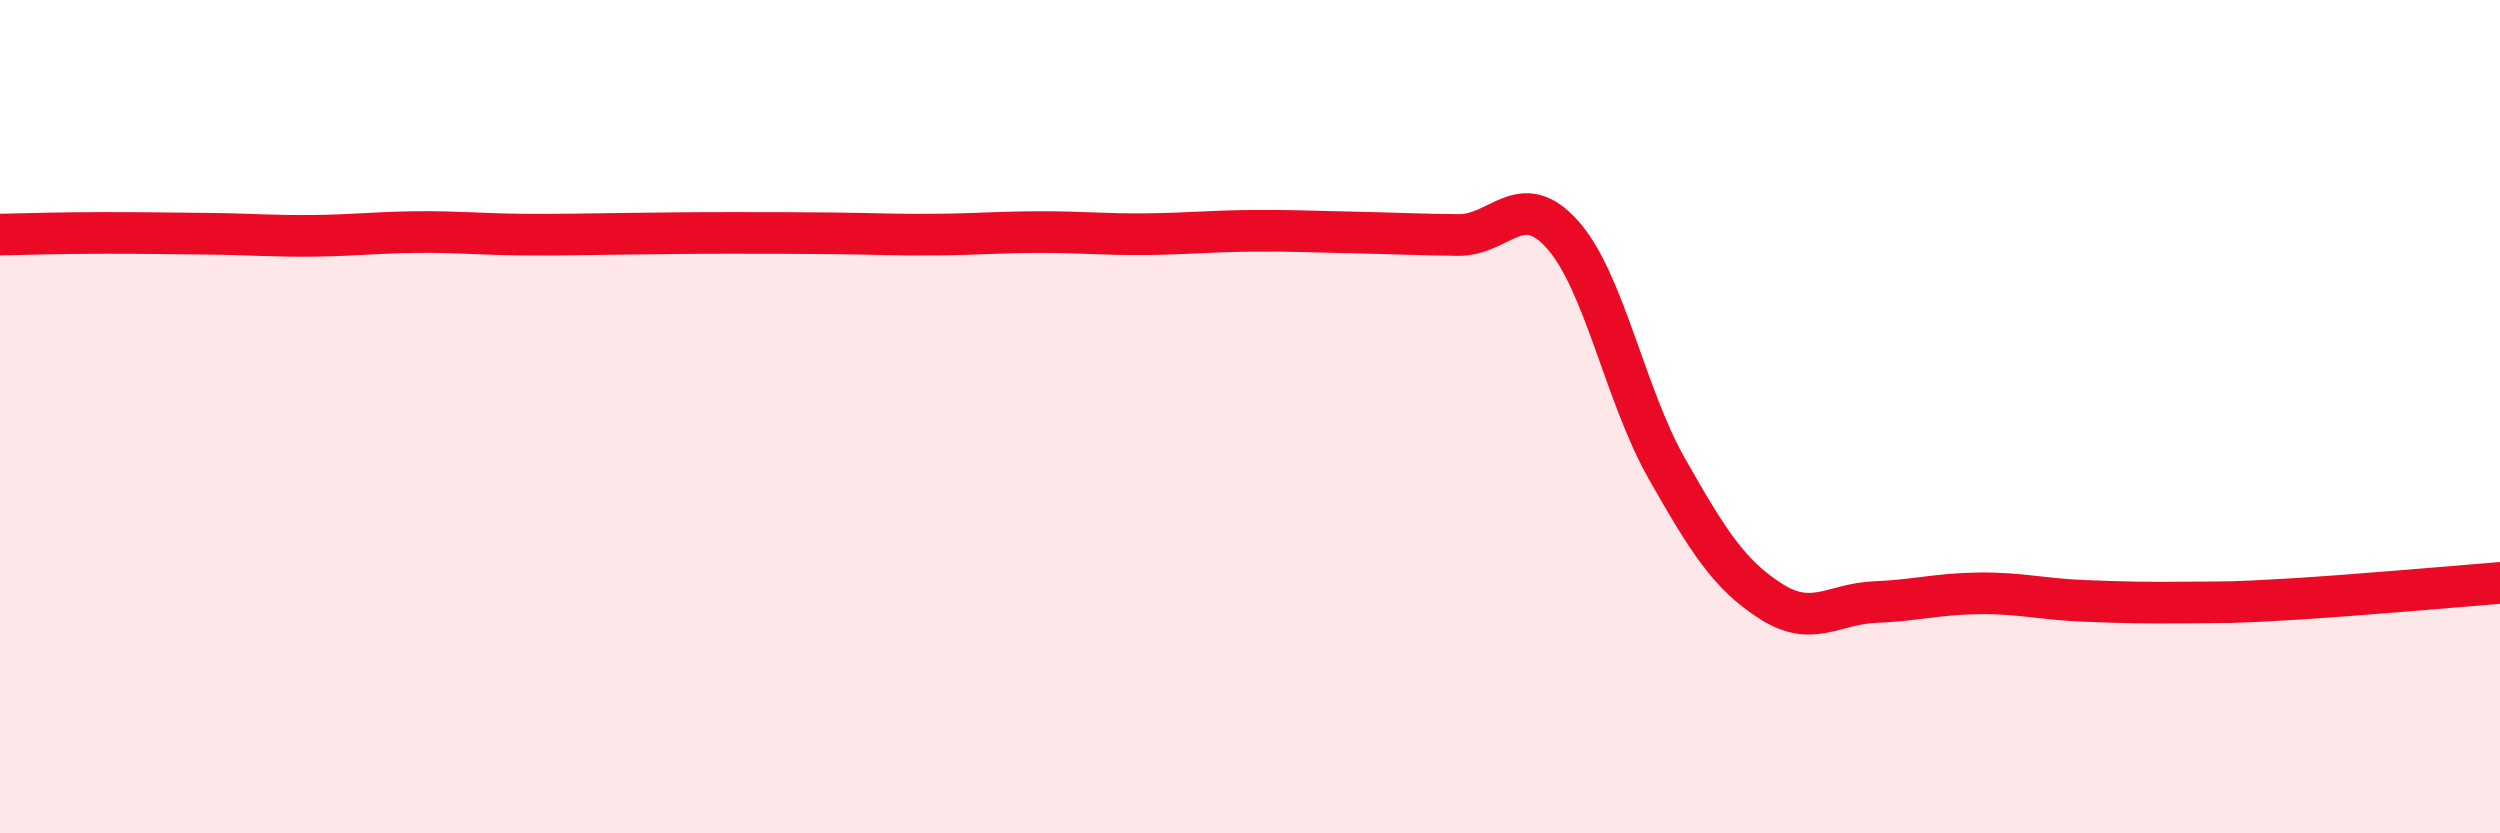
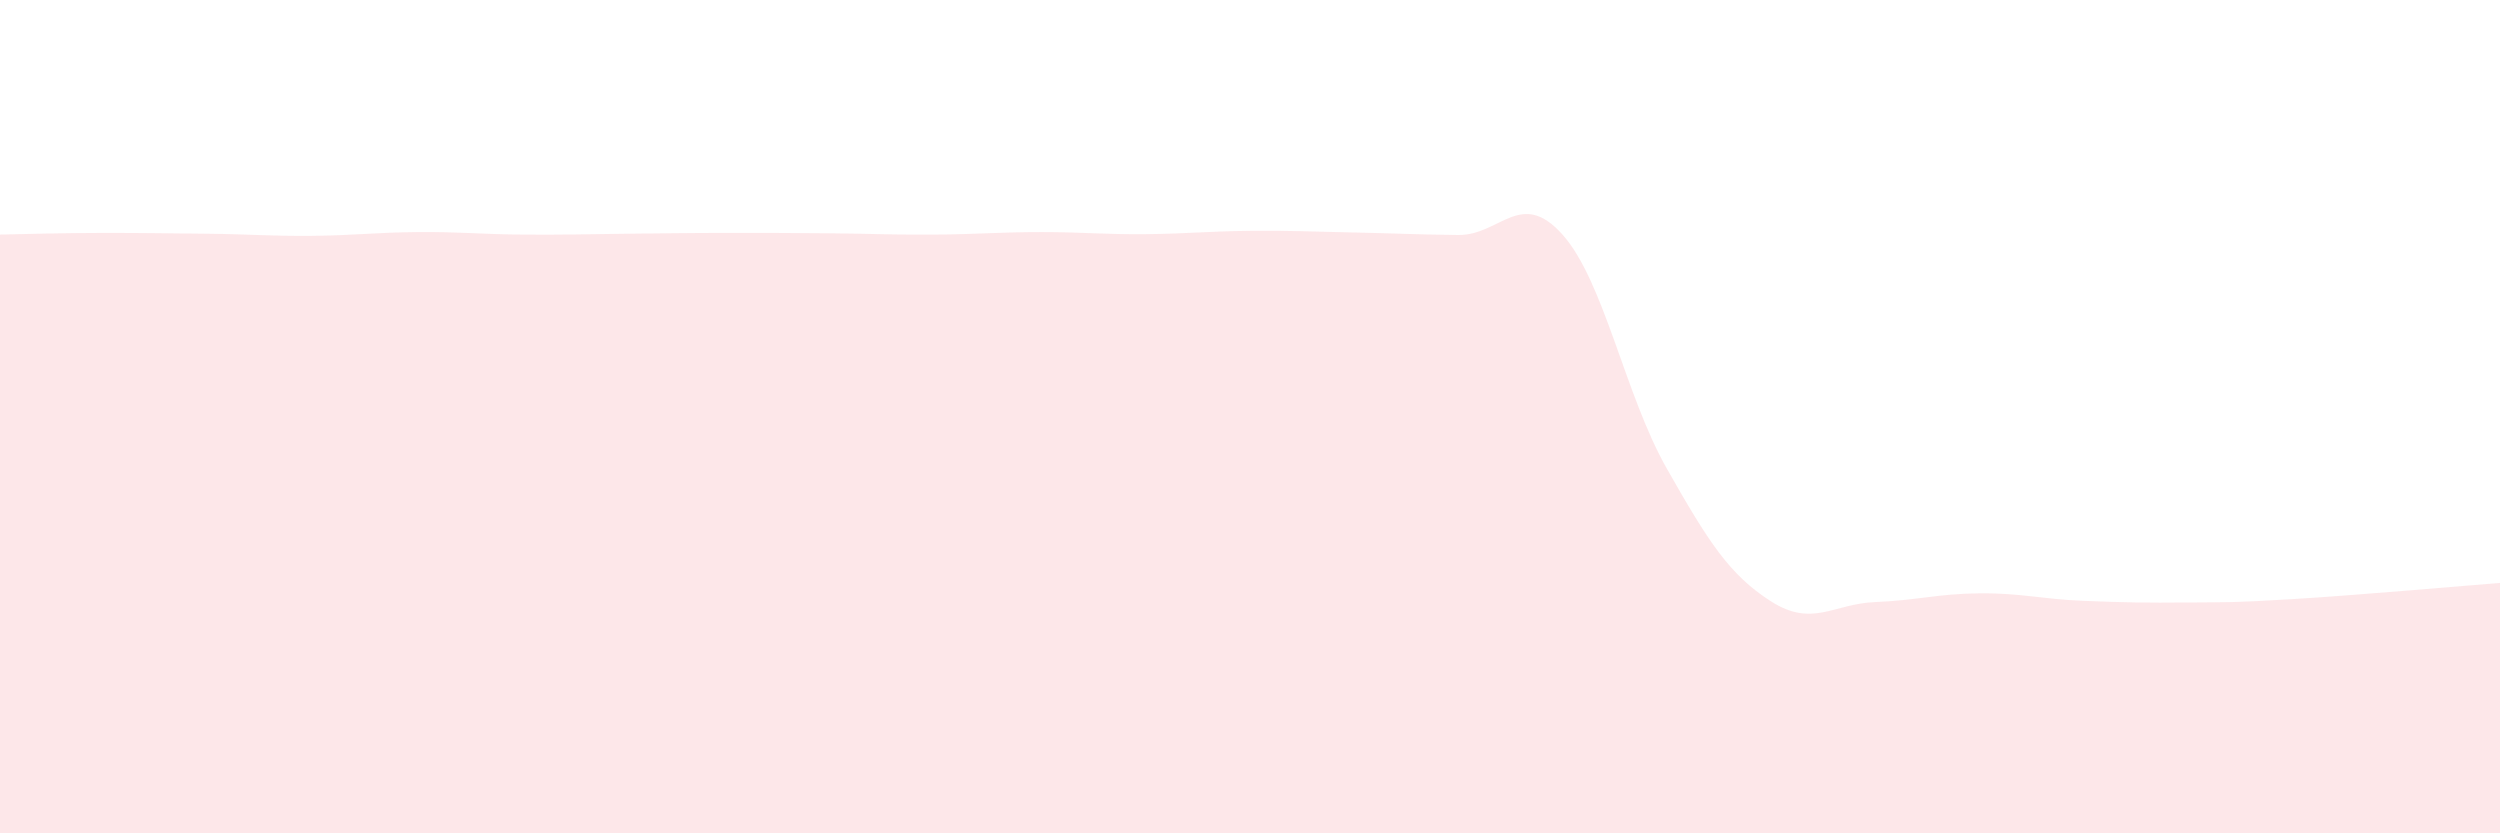
<svg xmlns="http://www.w3.org/2000/svg" width="60" height="20" viewBox="0 0 60 20">
  <path d="M 0,5.63 C 0.5,5.62 1.5,5.59 2.5,5.59 C 3.5,5.59 4,5.6 5,5.61 C 6,5.62 6.5,5.67 7.5,5.66 C 8.5,5.65 9,5.58 10,5.57 C 11,5.56 11.5,5.62 12.5,5.63 C 13.5,5.64 14,5.62 15,5.61 C 16,5.6 16.5,5.59 17.5,5.59 C 18.5,5.59 19,5.59 20,5.6 C 21,5.61 21.5,5.64 22.5,5.63 C 23.5,5.62 24,5.57 25,5.57 C 26,5.57 26.5,5.63 27.5,5.62 C 28.5,5.61 29,5.55 30,5.54 C 31,5.53 31.5,5.56 32.5,5.58 C 33.5,5.6 34,5.63 35,5.64 C 36,5.65 36.5,4.51 37.5,5.63 C 38.5,6.75 39,9.48 40,11.24 C 41,13 41.5,13.79 42.5,14.43 C 43.5,15.07 44,14.49 45,14.45 C 46,14.41 46.5,14.25 47.5,14.24 C 48.5,14.23 49,14.38 50,14.42 C 51,14.46 51.5,14.47 52.5,14.46 C 53.5,14.45 53.5,14.47 55,14.38 C 56.5,14.29 59,14.07 60,13.99L60 20L0 20Z" fill="#EB0A25" opacity="0.1" stroke-linecap="round" stroke-linejoin="round" />
-   <path d="M 0,5.63 C 0.5,5.62 1.5,5.59 2.5,5.59 C 3.5,5.59 4,5.6 5,5.61 C 6,5.62 6.5,5.67 7.5,5.66 C 8.5,5.65 9,5.58 10,5.57 C 11,5.56 11.5,5.62 12.5,5.63 C 13.5,5.64 14,5.62 15,5.61 C 16,5.6 16.5,5.59 17.5,5.59 C 18.5,5.59 19,5.59 20,5.6 C 21,5.61 21.5,5.64 22.5,5.63 C 23.5,5.62 24,5.57 25,5.57 C 26,5.57 26.5,5.63 27.5,5.62 C 28.5,5.61 29,5.55 30,5.54 C 31,5.53 31.5,5.56 32.5,5.58 C 33.5,5.6 34,5.63 35,5.64 C 36,5.65 36.5,4.51 37.5,5.63 C 38.5,6.75 39,9.48 40,11.24 C 41,13 41.5,13.79 42.5,14.43 C 43.5,15.07 44,14.49 45,14.45 C 46,14.41 46.5,14.25 47.5,14.24 C 48.5,14.23 49,14.38 50,14.42 C 51,14.46 51.5,14.47 52.5,14.46 C 53.5,14.45 53.5,14.47 55,14.38 C 56.5,14.29 59,14.07 60,13.99" stroke="#EB0A25" stroke-width="1" fill="none" stroke-linecap="round" stroke-linejoin="round" />
</svg>